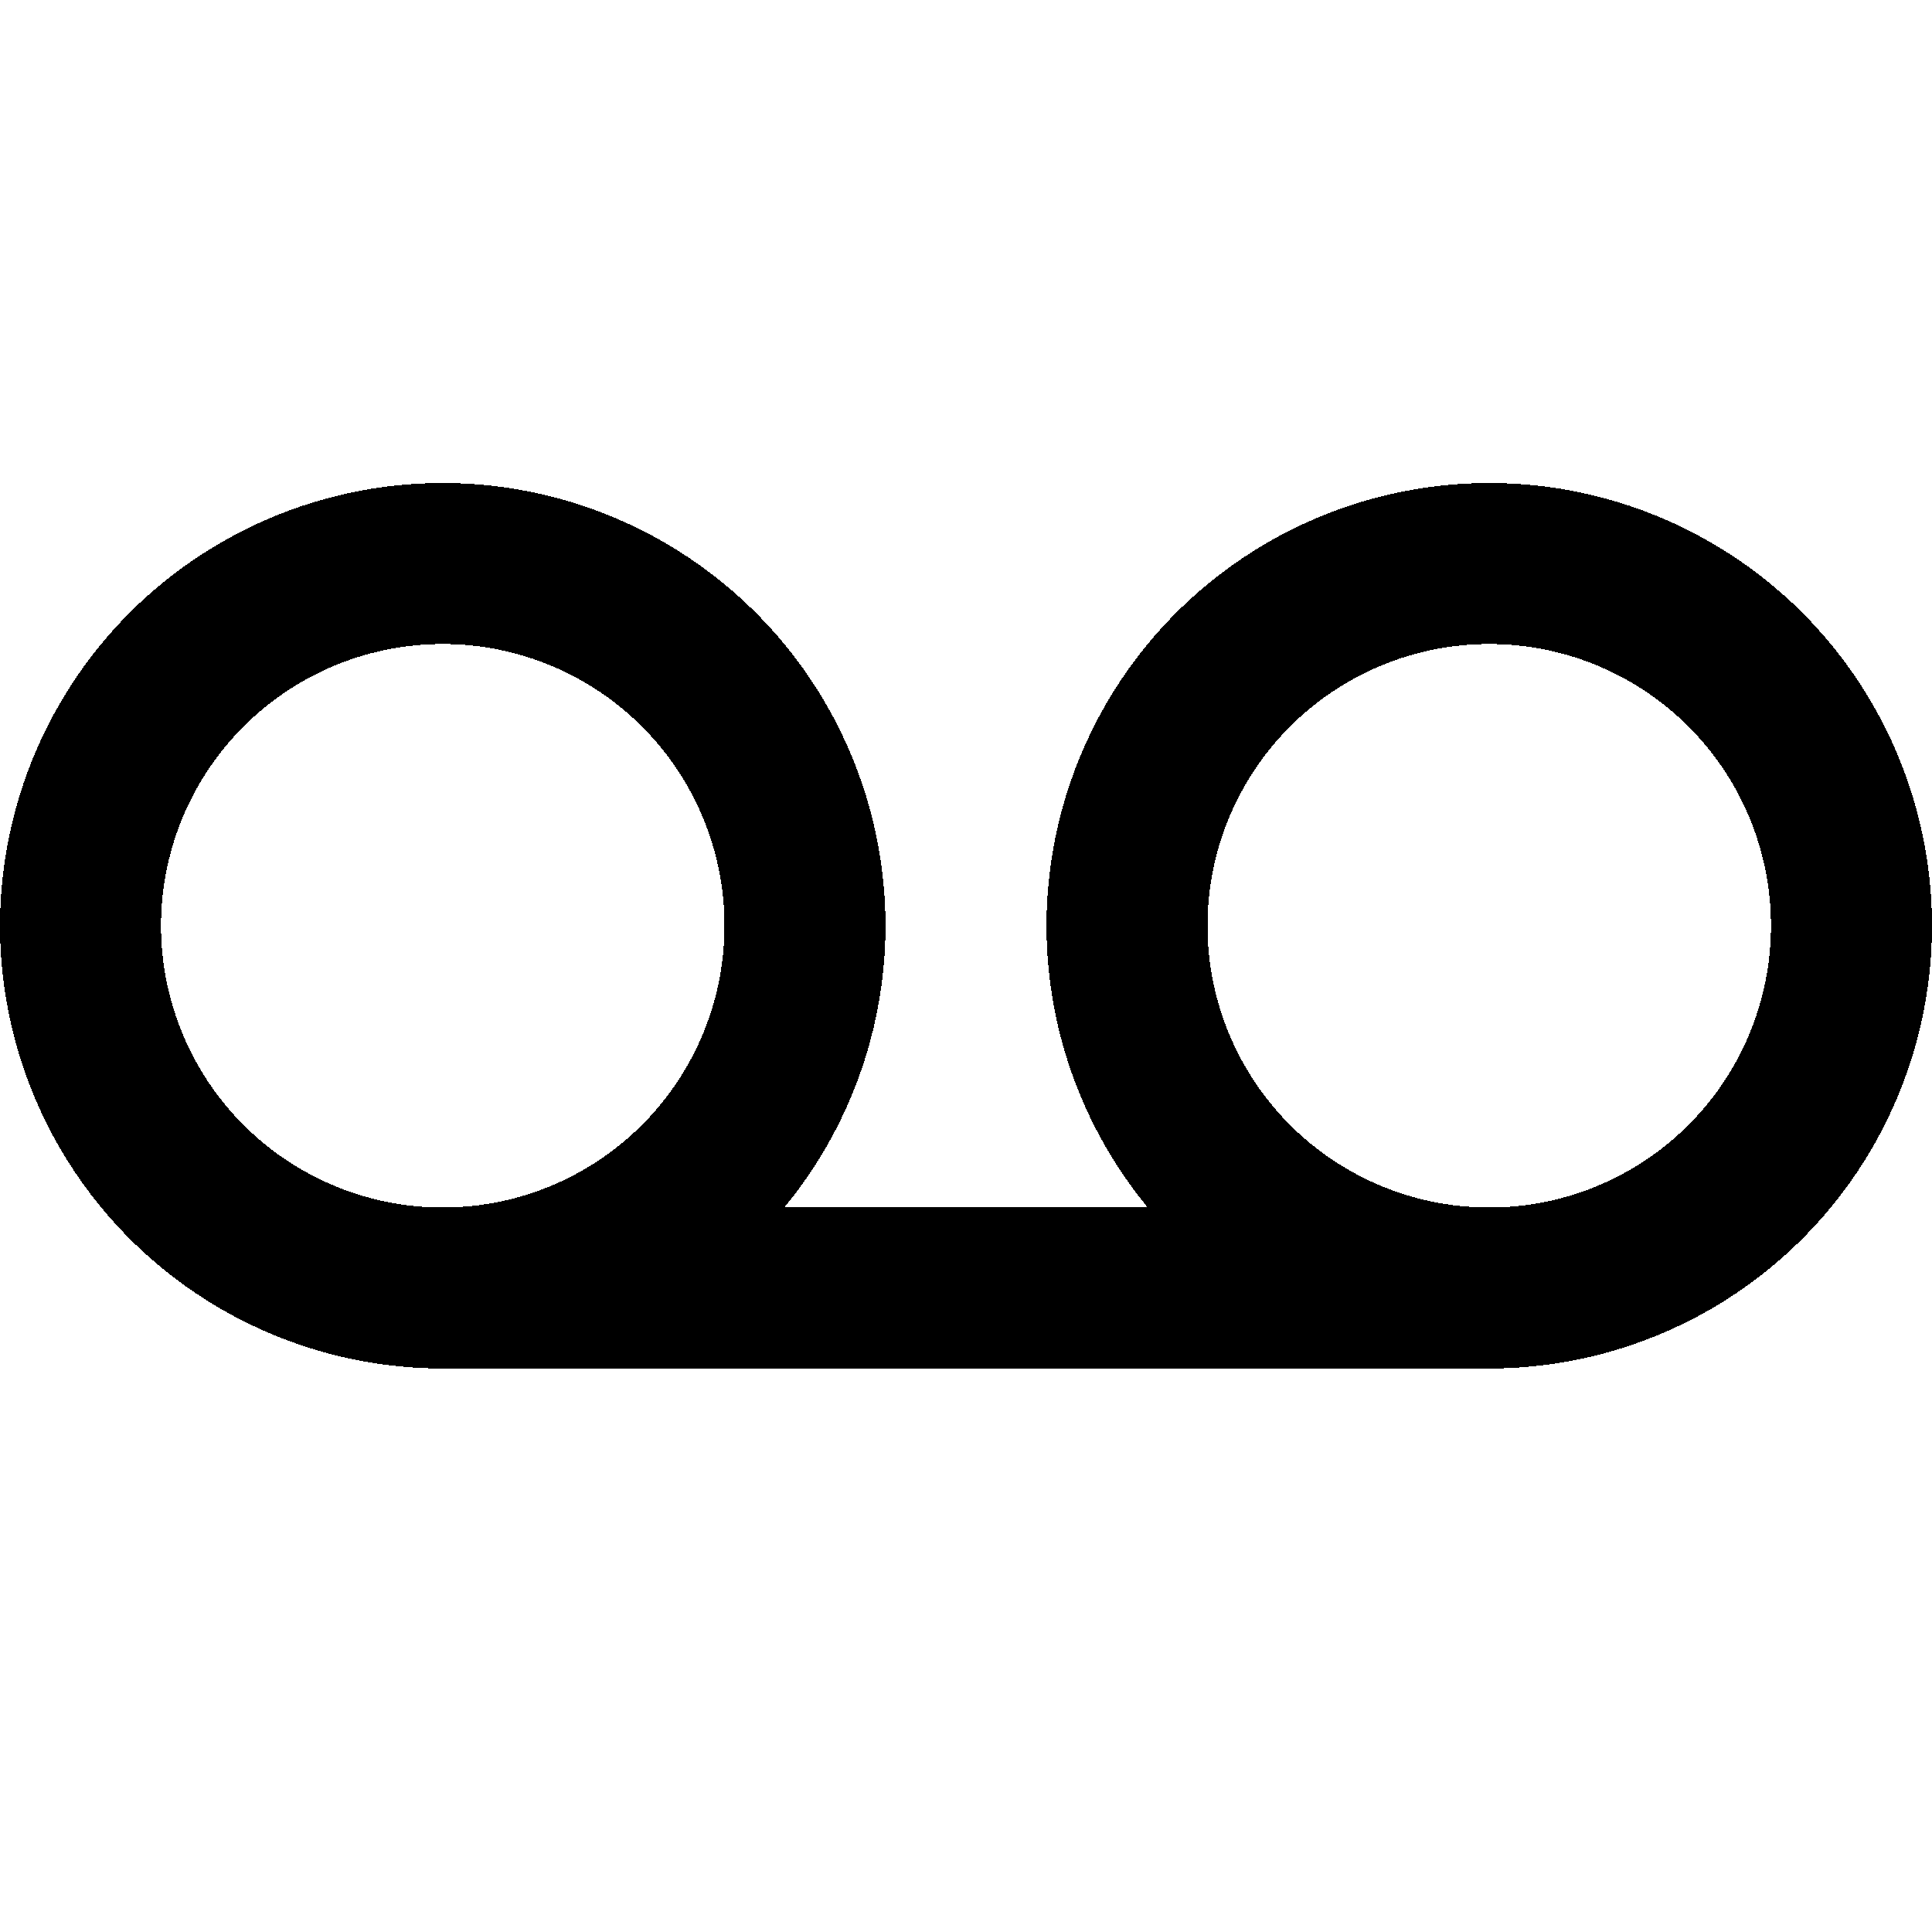
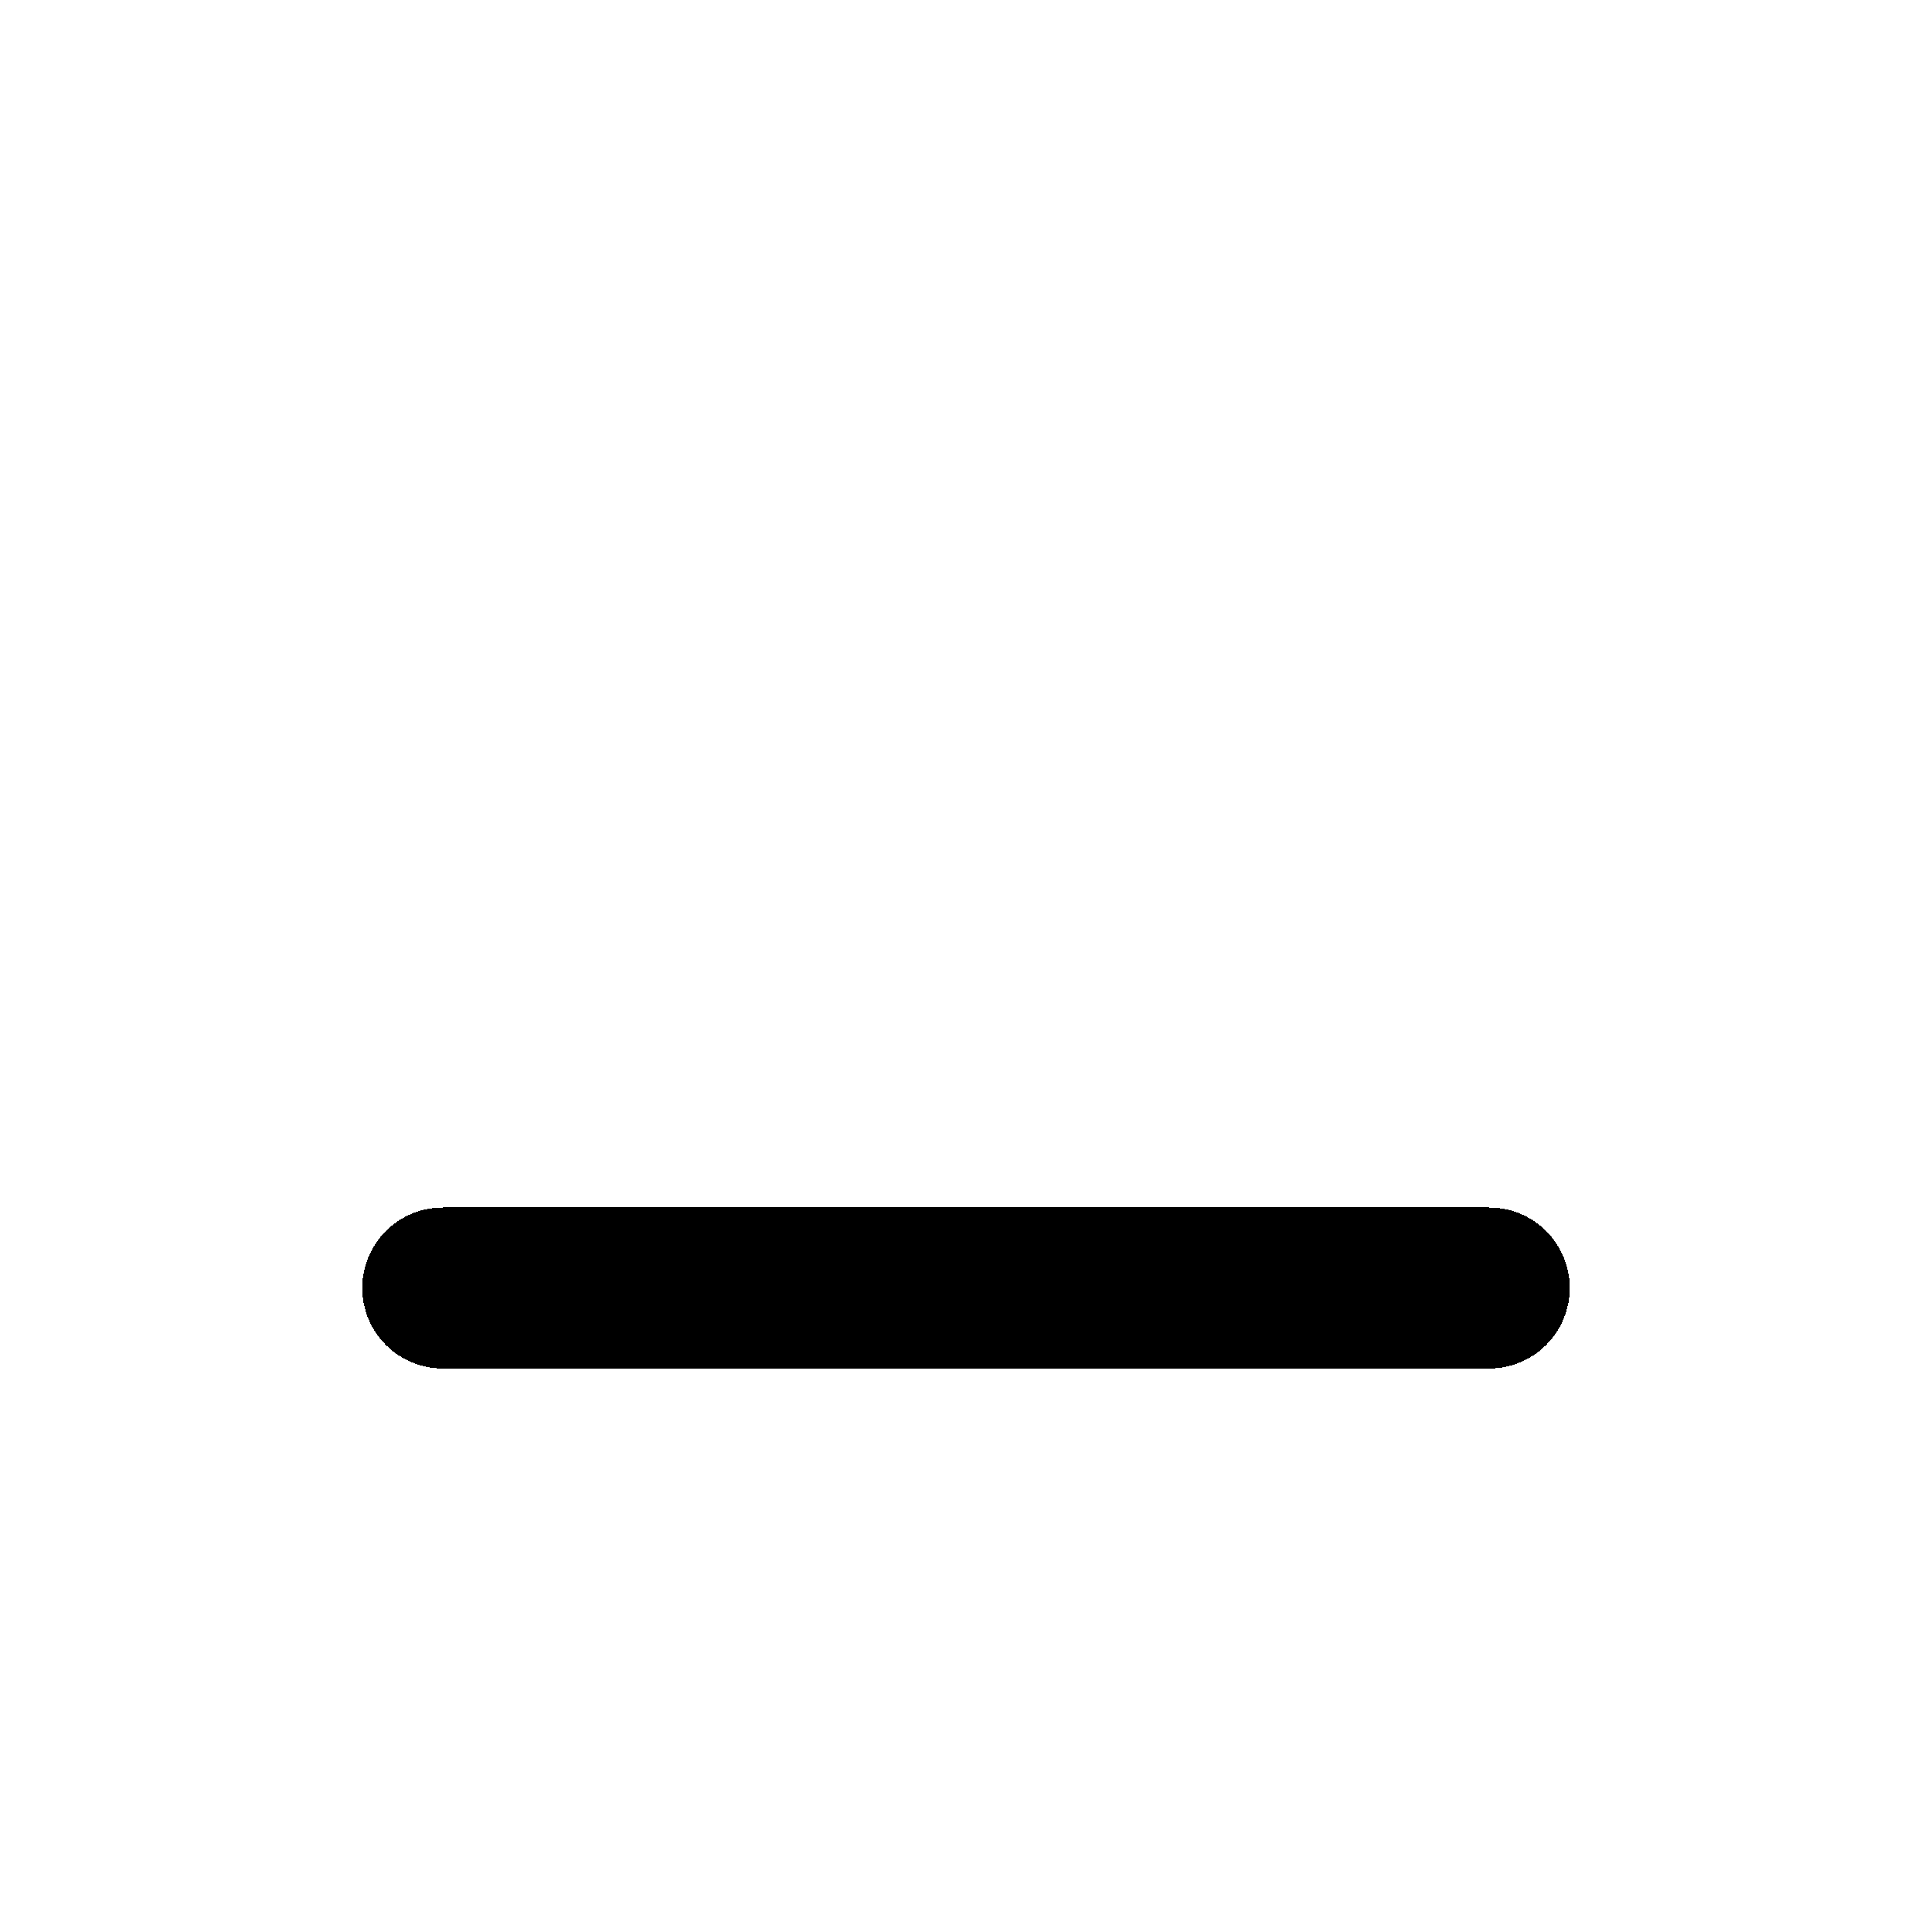
<svg xmlns="http://www.w3.org/2000/svg" width="24" height="24" fill="none" stroke="currentColor" stroke-linecap="round" stroke-linejoin="round" stroke-width="2" viewBox="0 0 24 24" shape-rendering="crispEdges">
-   <circle cx="5.5" cy="11.5" r="4.5" />
-   <circle cx="18.5" cy="11.5" r="4.5" />
  <line x1="5.5" x2="18.5" y1="16" y2="16" />
</svg>